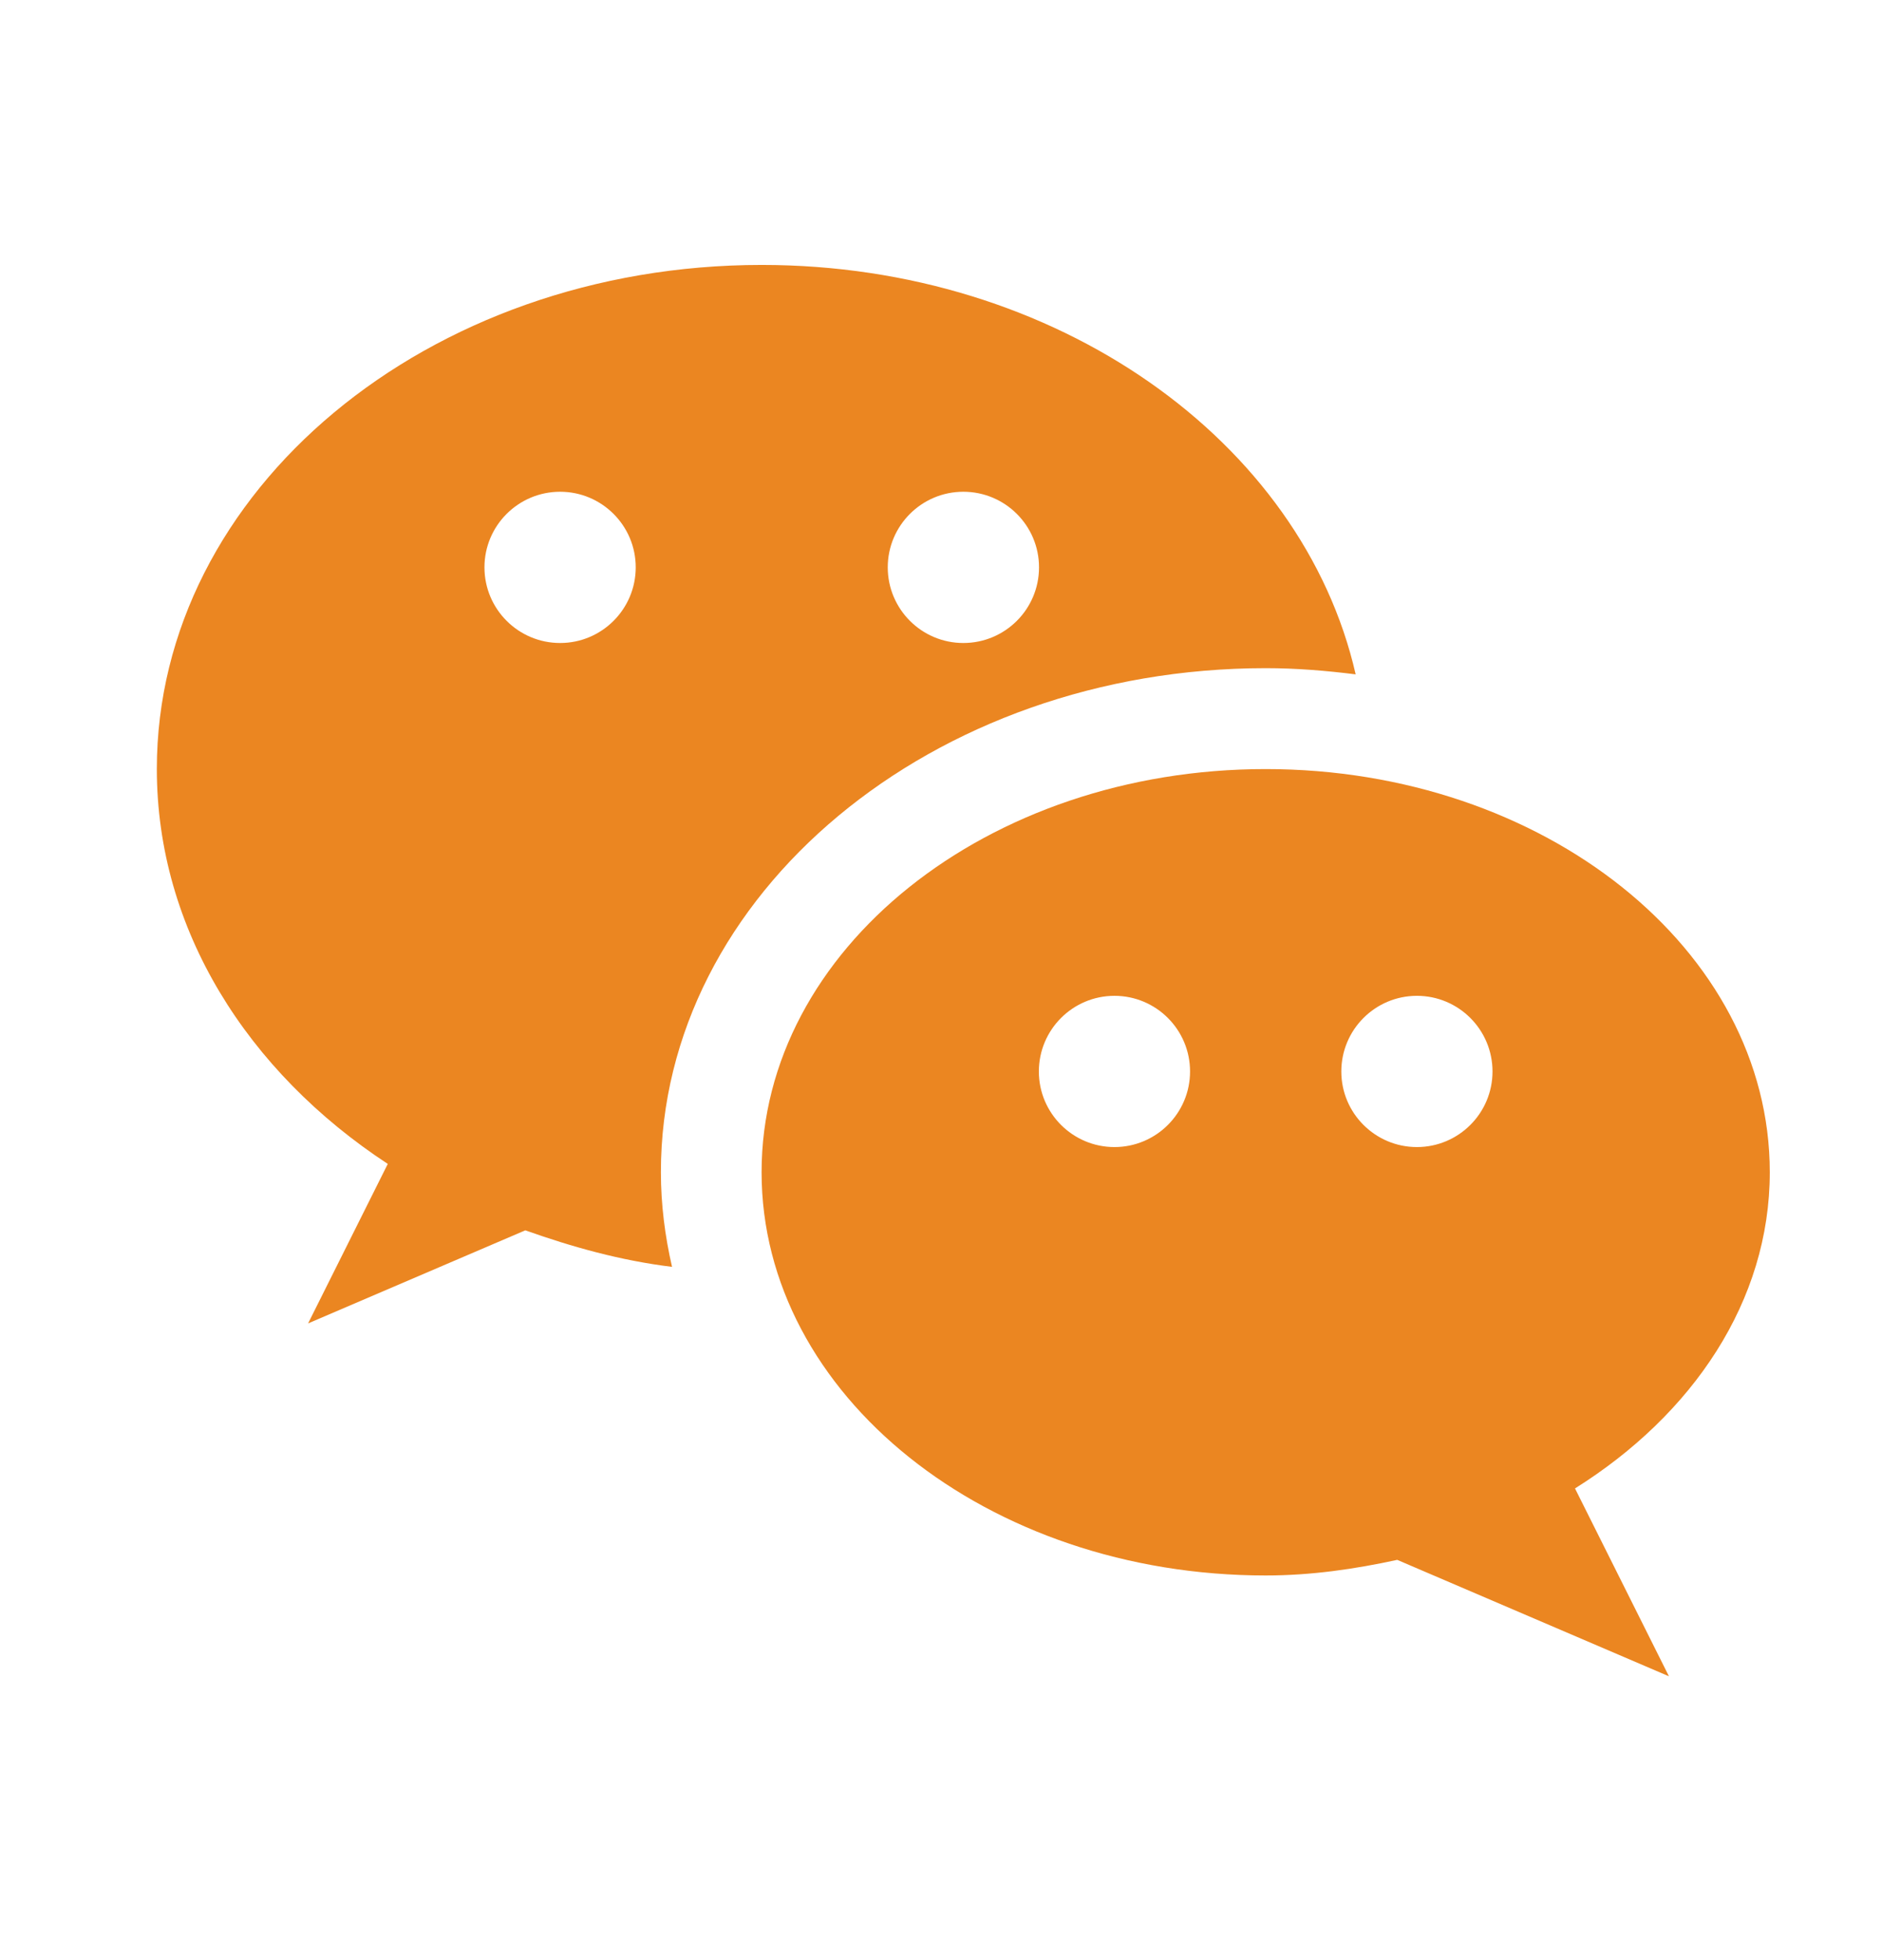
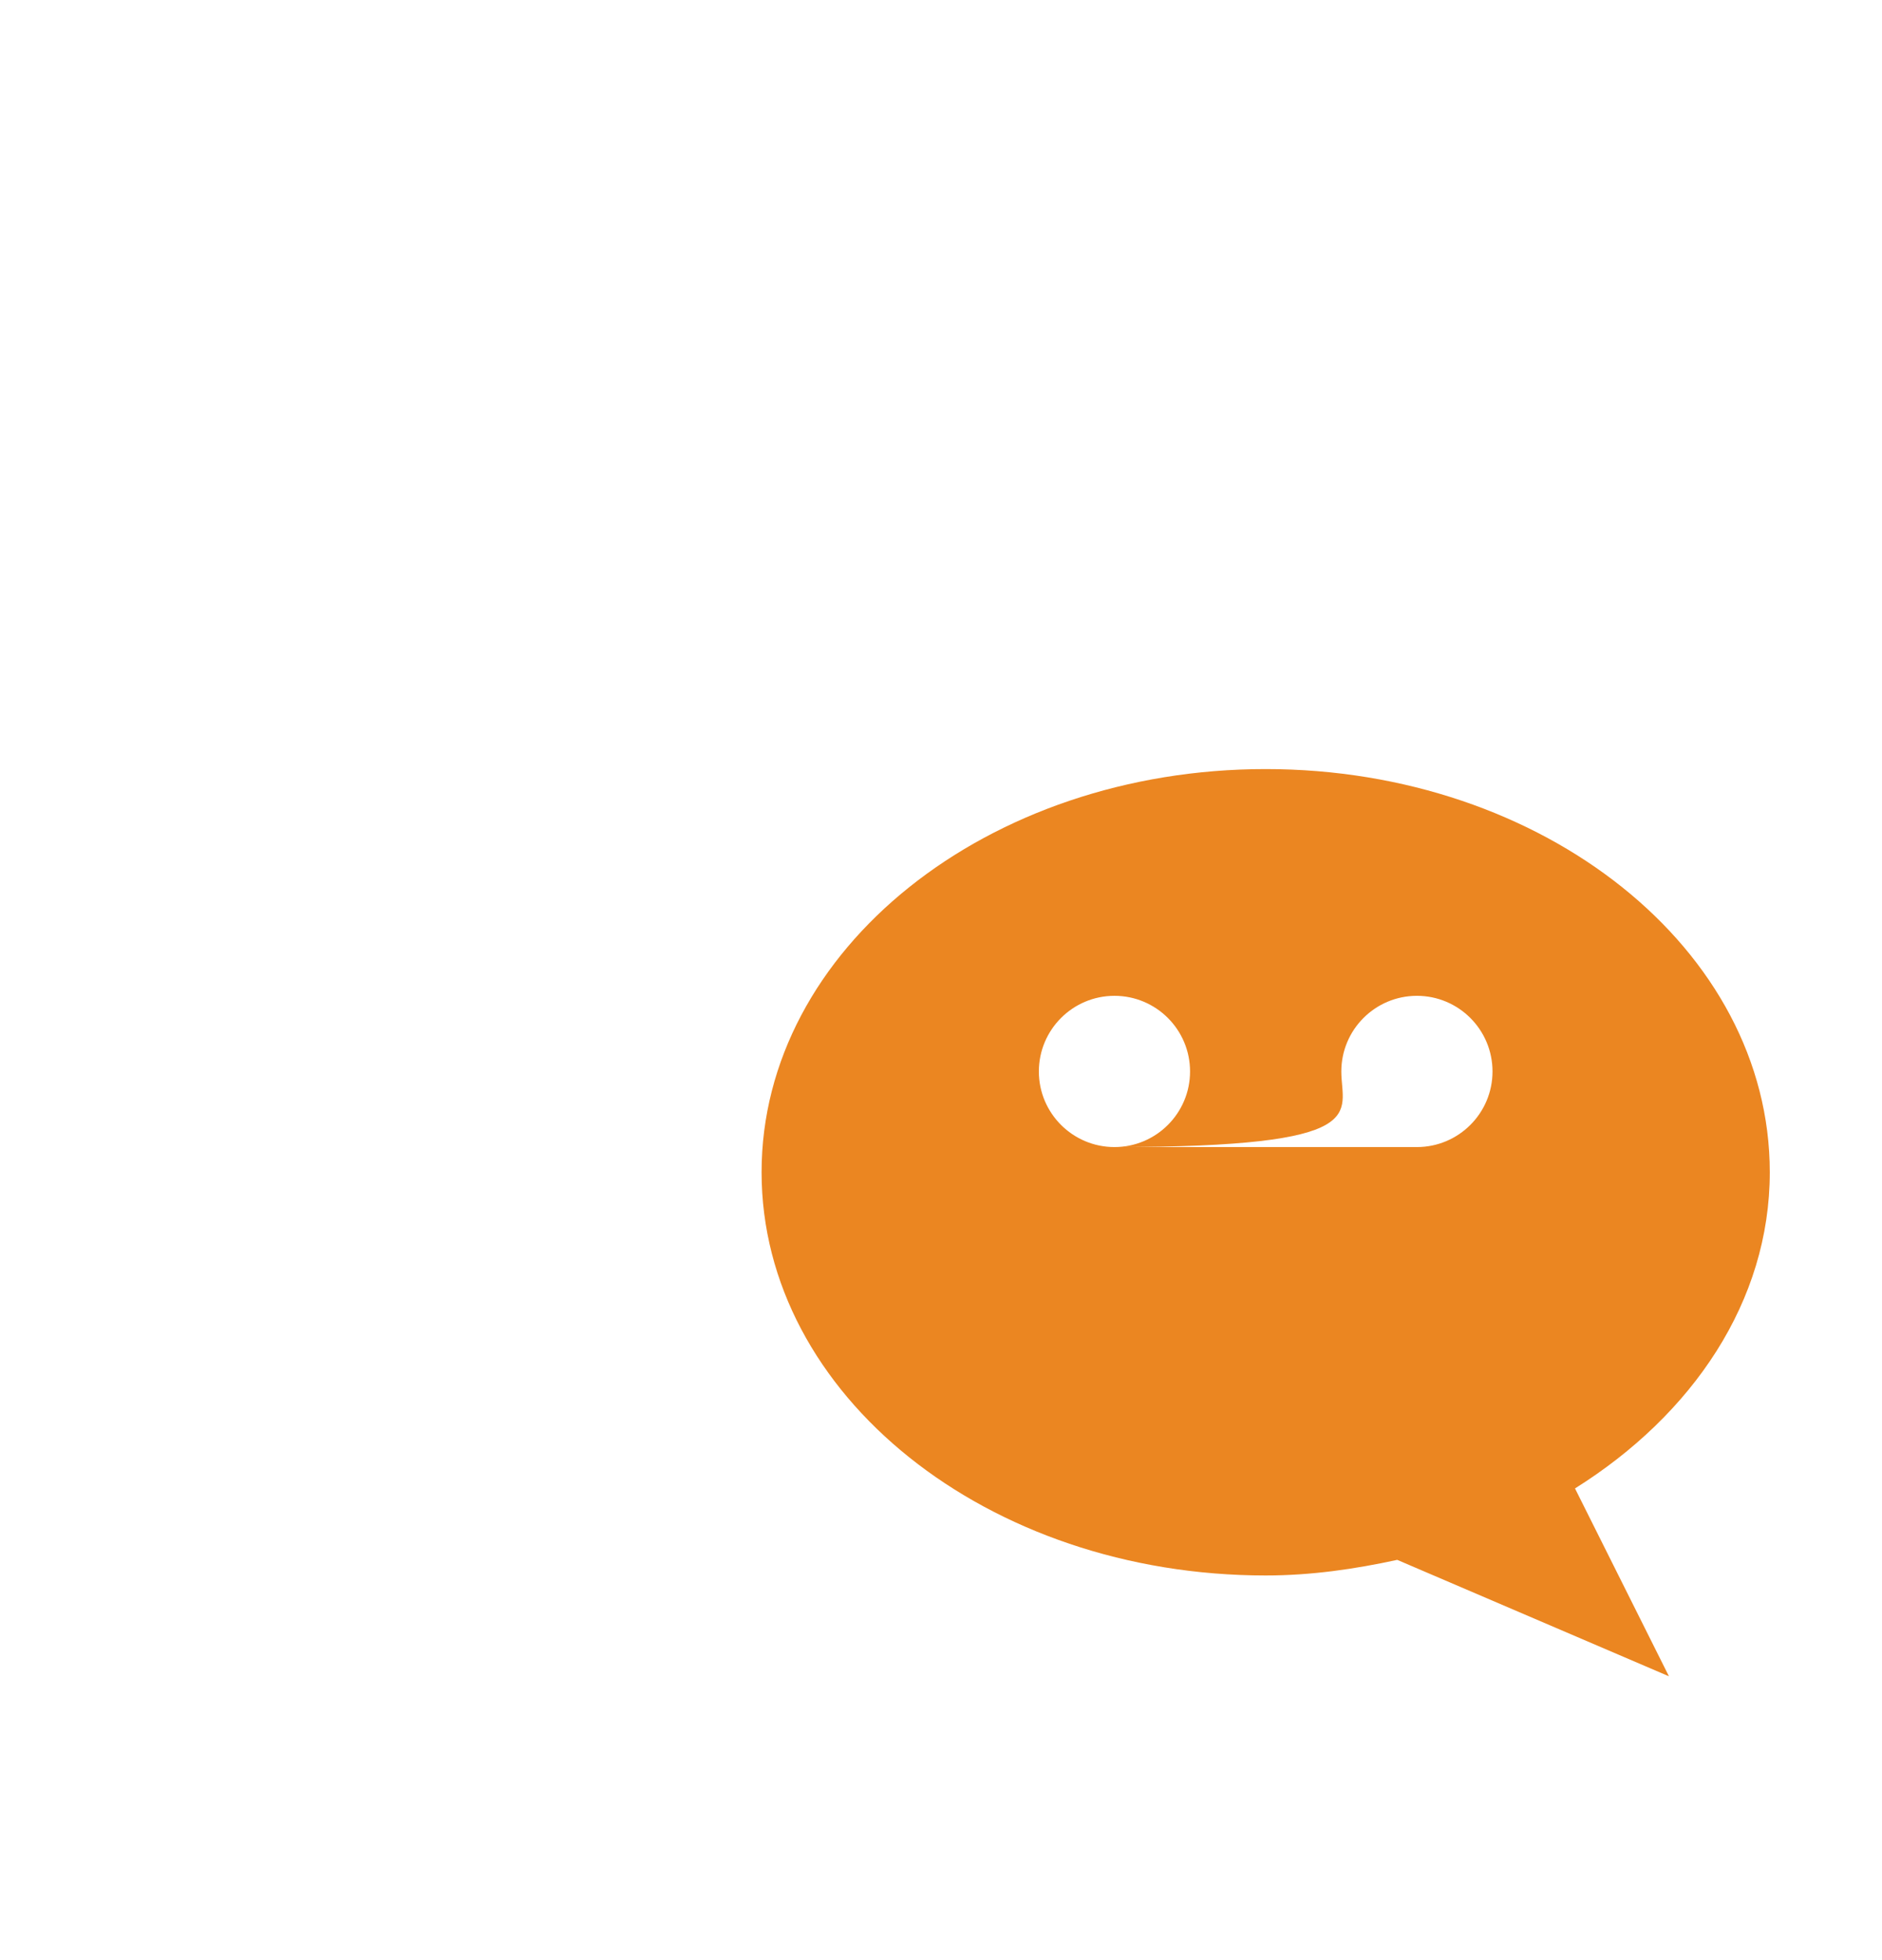
<svg xmlns="http://www.w3.org/2000/svg" width="24" height="25" viewBox="0 0 24 25" fill="none">
-   <path d="M9.714 3.379C5.453 3.379 2 6.258 2 9.808C2 11.854 3.155 13.67 4.945 14.845L3.929 16.879L6.699 15.692C7.293 15.903 7.91 16.077 8.57 16.158C8.48 15.765 8.428 15.363 8.428 14.95C8.428 11.406 11.888 8.522 16.142 8.522C16.532 8.522 16.913 8.554 17.288 8.601C16.609 5.628 13.479 3.379 9.714 3.379ZM7.143 8.201C6.61 8.201 6.178 7.769 6.178 7.236C6.178 6.704 6.61 6.272 7.143 6.272C7.675 6.272 8.107 6.704 8.107 7.236C8.107 7.769 7.675 8.201 7.143 8.201ZM12.285 8.201C11.753 8.201 11.321 7.769 11.321 7.236C11.321 6.704 11.753 6.272 12.285 6.272C12.818 6.272 13.25 6.704 13.25 7.236C13.25 7.769 12.818 8.201 12.285 8.201Z" fill="#EB8621" />
-   <path d="M22.569 14.951C22.569 12.111 19.69 9.809 16.14 9.809C12.591 9.809 9.712 12.111 9.712 14.951C9.712 17.791 12.591 20.094 16.14 20.094C16.724 20.094 17.279 20.012 17.818 19.895L21.283 21.38L20.085 18.984C21.586 18.043 22.569 16.596 22.569 14.951ZM14.212 14.63C13.68 14.63 13.248 14.198 13.248 13.666C13.248 13.133 13.68 12.701 14.212 12.701C14.744 12.701 15.176 13.133 15.176 13.666C15.176 14.198 14.744 14.63 14.212 14.63ZM18.069 14.63C17.537 14.63 17.105 14.198 17.105 13.666C17.105 13.133 17.537 12.701 18.069 12.701C18.601 12.701 19.033 13.133 19.033 13.666C19.033 14.198 18.601 14.63 18.069 14.63Z" fill="#EB8621" />
+   <path d="M22.569 14.951C22.569 12.111 19.69 9.809 16.14 9.809C12.591 9.809 9.712 12.111 9.712 14.951C9.712 17.791 12.591 20.094 16.14 20.094C16.724 20.094 17.279 20.012 17.818 19.895L21.283 21.38L20.085 18.984C21.586 18.043 22.569 16.596 22.569 14.951ZM14.212 14.63C13.68 14.63 13.248 14.198 13.248 13.666C13.248 13.133 13.68 12.701 14.212 12.701C14.744 12.701 15.176 13.133 15.176 13.666C15.176 14.198 14.744 14.63 14.212 14.63ZC17.537 14.63 17.105 14.198 17.105 13.666C17.105 13.133 17.537 12.701 18.069 12.701C18.601 12.701 19.033 13.133 19.033 13.666C19.033 14.198 18.601 14.63 18.069 14.63Z" fill="#EB8621" />
</svg>